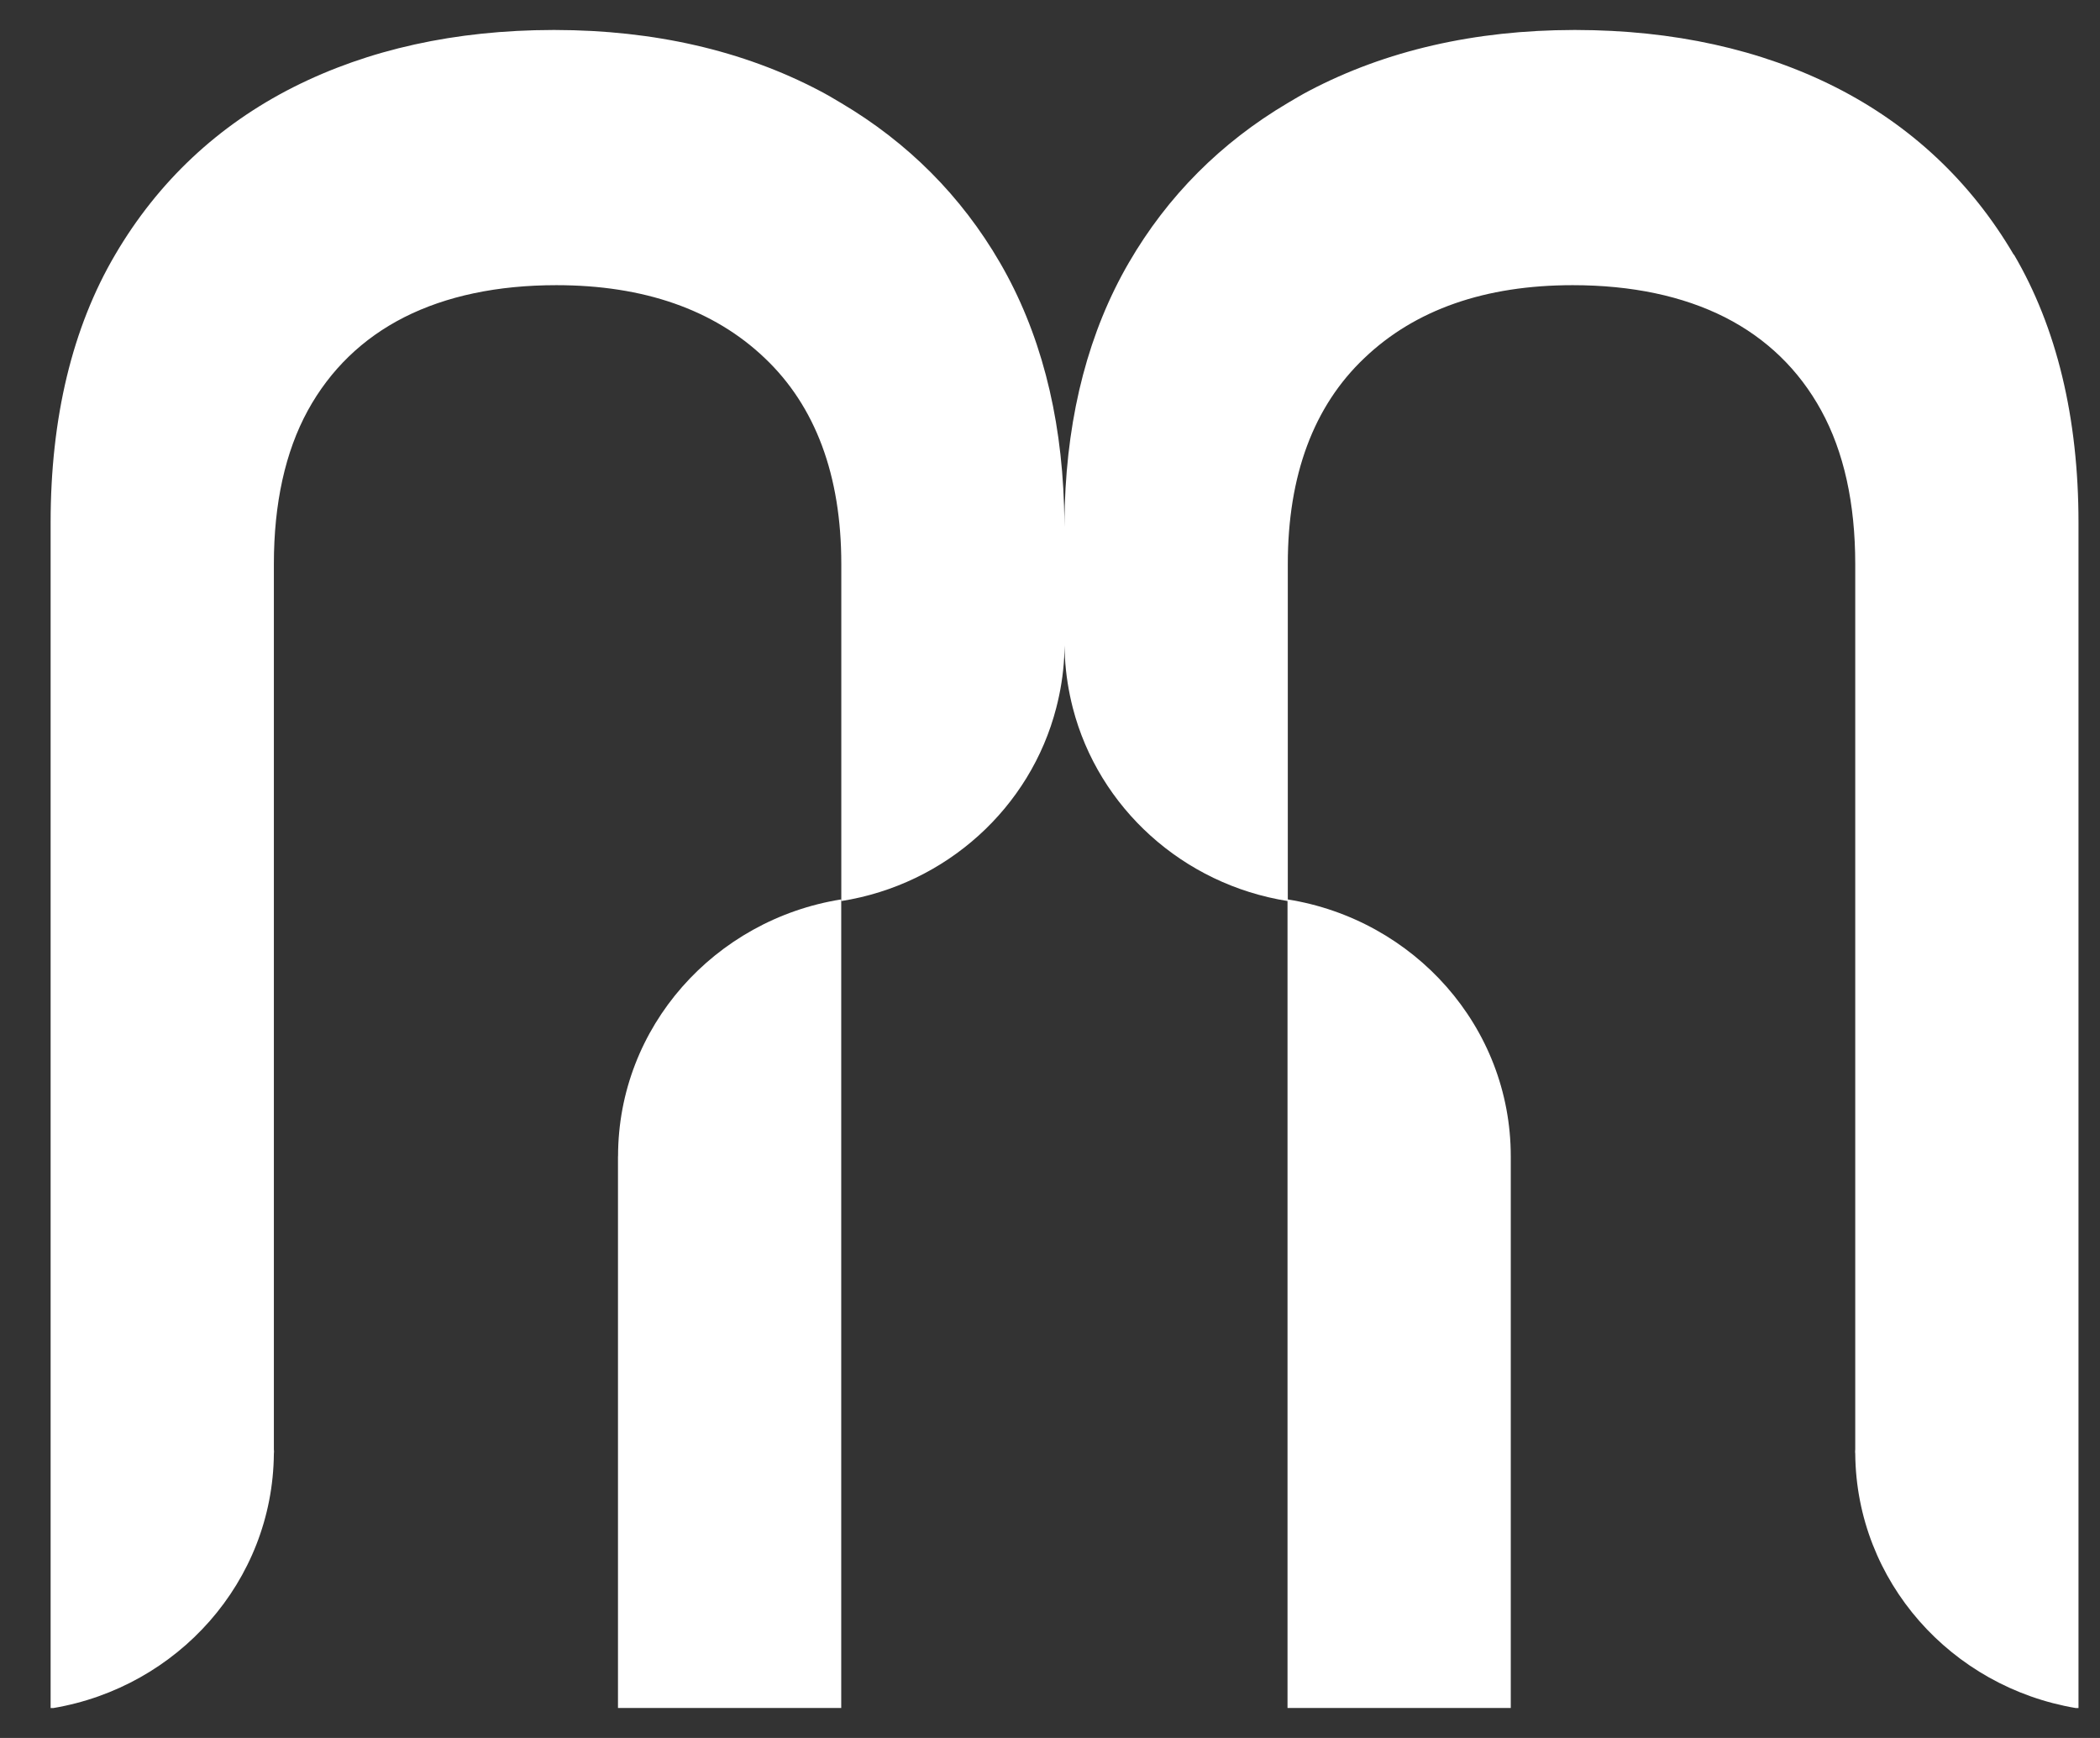
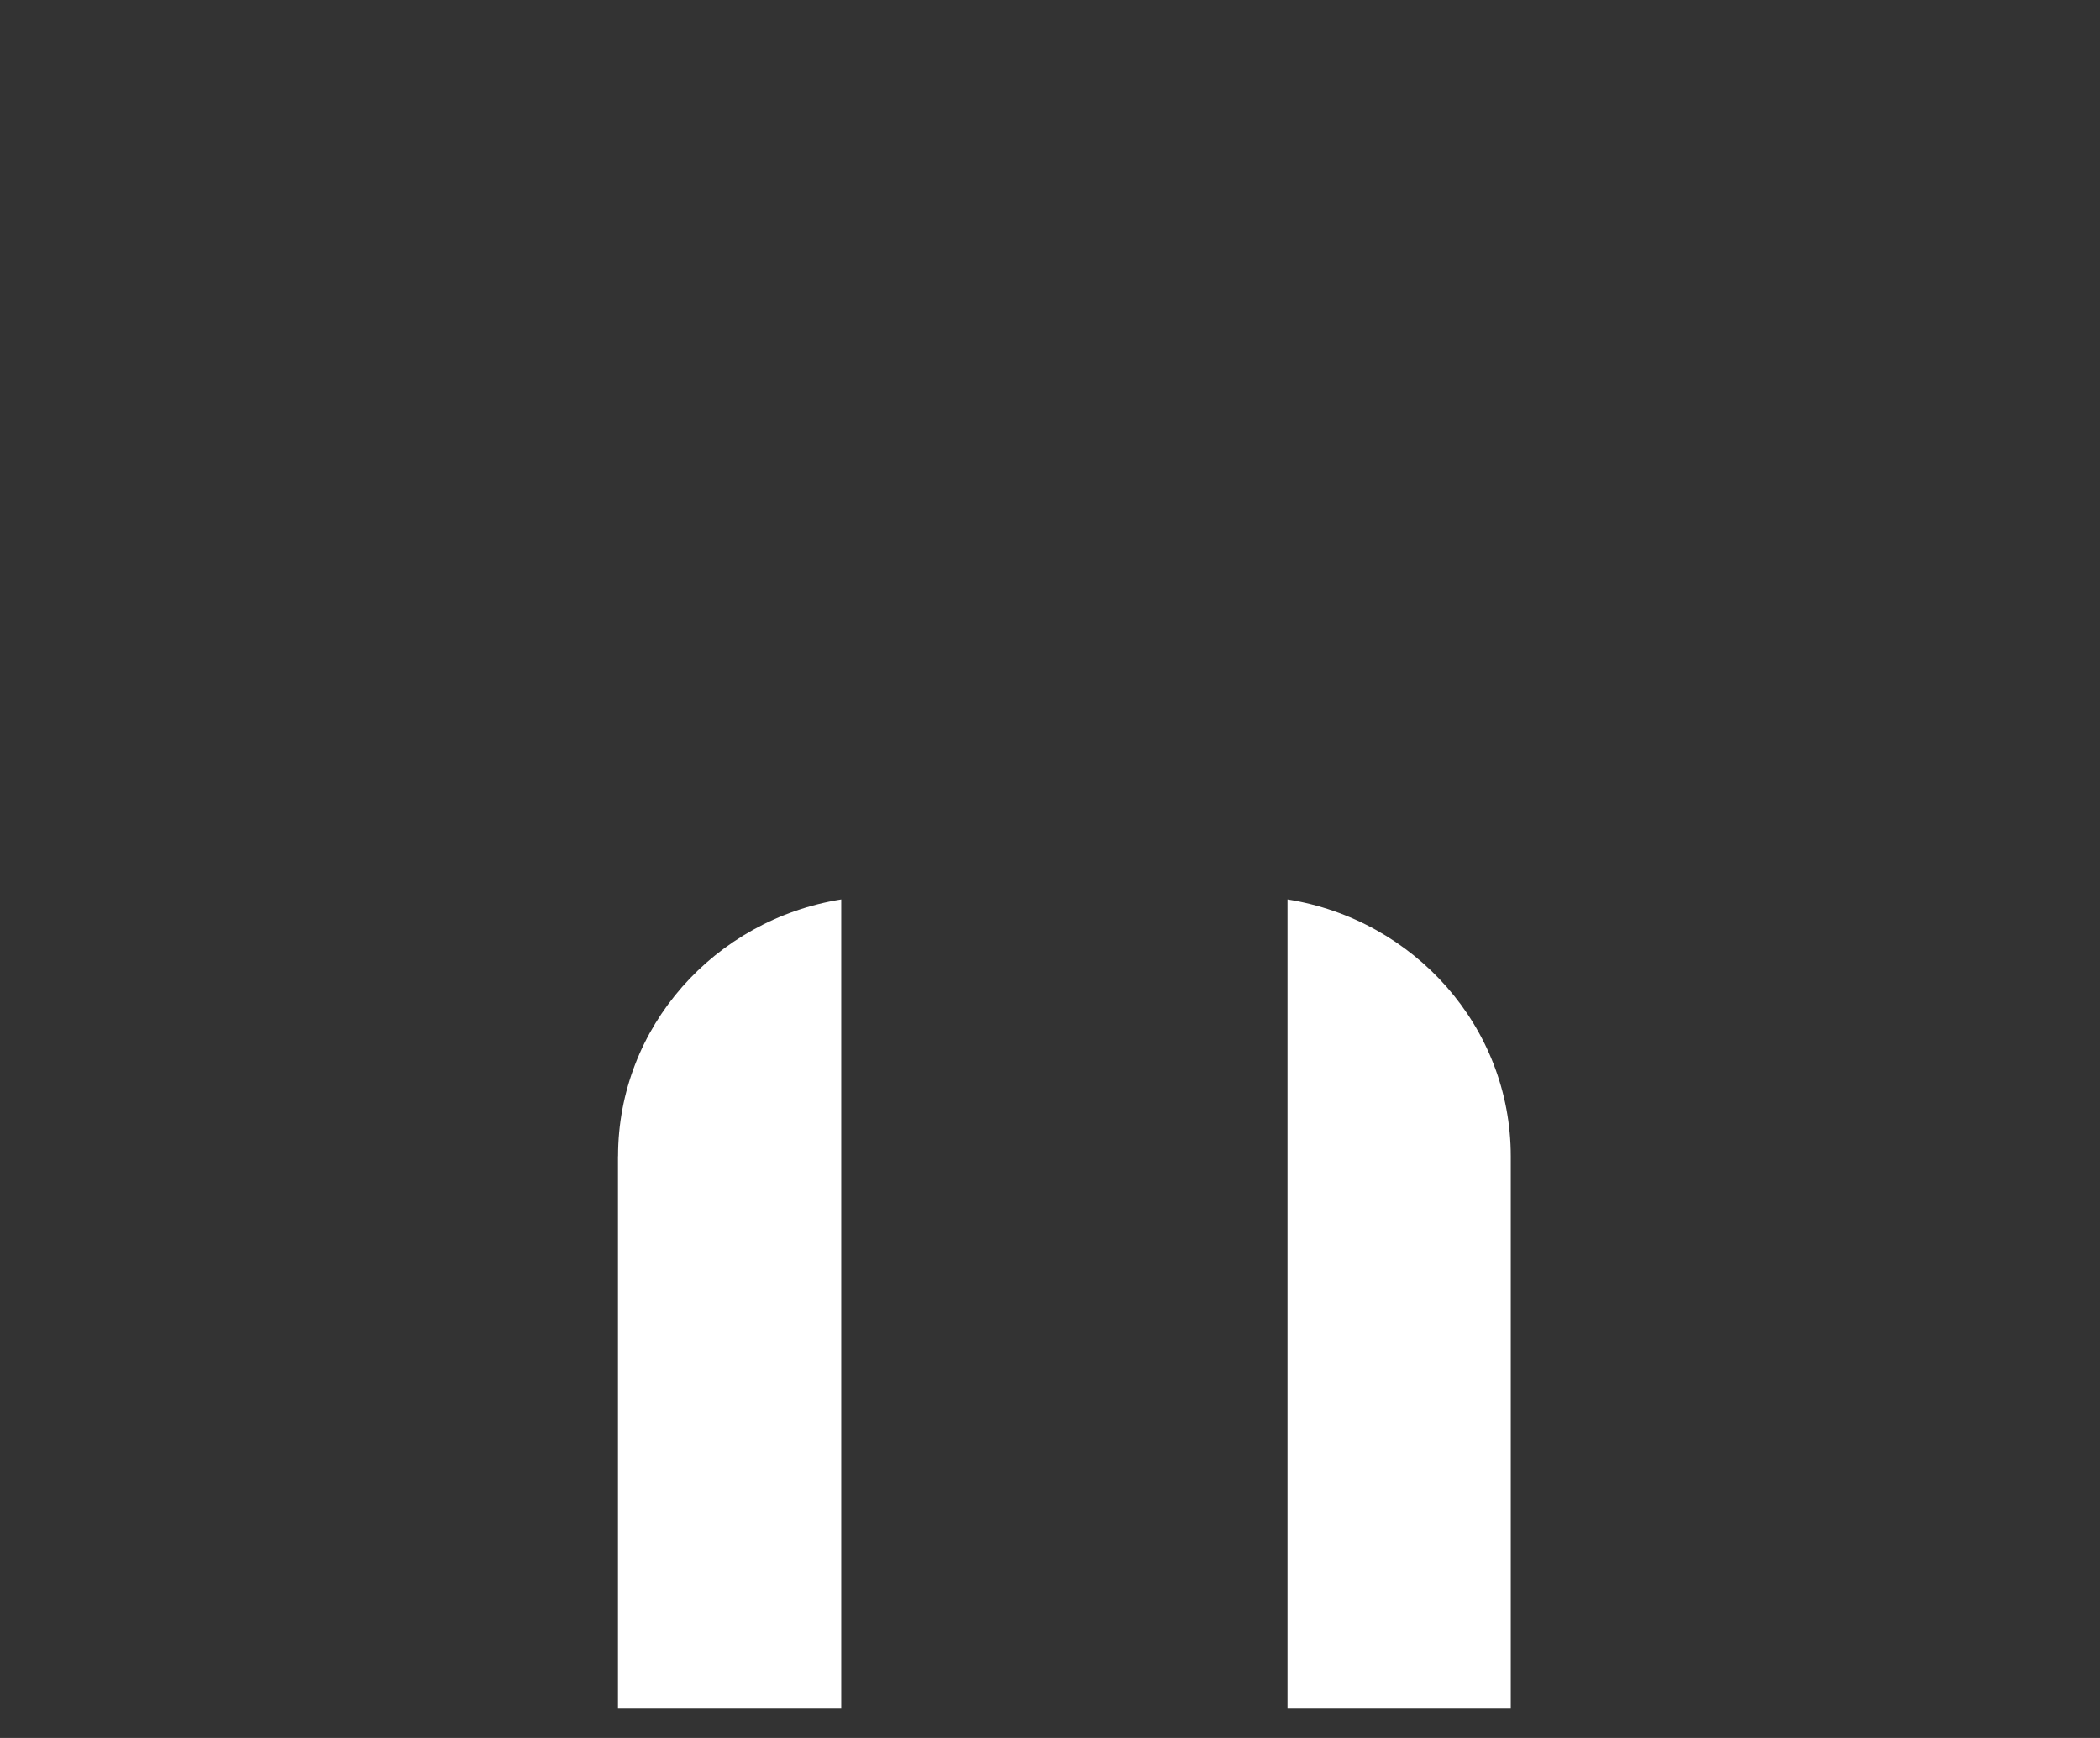
<svg xmlns="http://www.w3.org/2000/svg" width="29" height="24" viewBox="0 0 29 24" fill="none">
  <rect x="0" y="0" width="29" height="24" fill="#333333" stroke="none" />
  <g clip-path="url(#clip0_5987_4798)">
    <path d="M8.534 15.968C8.534 15.985 8.534 23.586 8.534 23.586H11.617V12.42C9.87 12.699 8.535 14.179 8.535 15.968H8.534Z" fill="white" />
    <path d="M17.78 12.42V23.586H20.863C20.863 23.586 20.863 15.984 20.863 15.968C20.863 14.179 19.529 12.699 17.781 12.42H17.78Z" fill="white" />
-     <path d="M27.808 3.516C27.217 2.509 26.388 1.731 25.348 1.204C24.314 0.682 23.108 0.416 21.763 0.414H21.732C20.366 0.416 19.137 0.698 18.082 1.252C17.98 1.305 17.881 1.364 17.782 1.423C16.861 1.968 16.123 2.707 15.589 3.627C15.04 4.572 14.744 5.699 14.704 6.983C14.705 7.018 14.705 7.018 14.704 6.983C14.701 7.082 14.699 7.181 14.699 7.281C14.699 7.181 14.697 7.081 14.694 6.983C14.693 7.017 14.693 7.017 14.694 6.983C14.654 5.699 14.358 4.572 13.809 3.627C13.275 2.707 12.537 1.968 11.616 1.423C11.518 1.364 11.418 1.305 11.316 1.252C10.261 0.698 9.032 0.416 7.667 0.414H7.636C6.291 0.416 5.085 0.682 4.051 1.204C3.01 1.731 2.182 2.509 1.591 3.516C0.999 4.522 0.699 5.767 0.699 7.217V23.587H0.735C2.454 23.297 3.766 21.84 3.782 20.076C3.782 20.066 3.784 20.056 3.784 20.045C3.784 20.034 3.782 20.025 3.782 20.014V7.789C3.782 6.952 3.939 6.239 4.25 5.67C4.559 5.107 5.007 4.673 5.582 4.381C6.163 4.087 6.871 3.938 7.684 3.938C8.891 3.938 9.859 4.276 10.56 4.944C11.262 5.609 11.618 6.566 11.618 7.788V12.443C13.069 12.213 14.231 11.153 14.586 9.776C14.645 9.549 14.683 9.315 14.696 9.073C14.696 9.073 14.694 9.04 14.696 9.072C14.698 9.032 14.699 8.993 14.7 8.954C14.7 8.94 14.701 8.927 14.701 8.913C14.701 8.926 14.702 8.939 14.702 8.954C14.702 8.993 14.704 9.032 14.706 9.072C14.708 9.042 14.706 9.073 14.706 9.073C14.719 9.315 14.757 9.549 14.815 9.776C15.17 11.153 16.333 12.213 17.784 12.443V7.788C17.784 6.566 18.14 5.608 18.842 4.944C19.543 4.275 20.51 3.938 21.718 3.938C22.531 3.938 23.238 4.087 23.82 4.381C24.395 4.673 24.843 5.107 25.151 5.67C25.463 6.239 25.62 6.951 25.62 7.789V20.014C25.62 20.025 25.618 20.035 25.618 20.045C25.618 20.055 25.62 20.066 25.62 20.076C25.636 21.841 26.947 23.297 28.667 23.587H28.703V7.217C28.703 5.767 28.402 4.522 27.812 3.516H27.808Z" fill="white" />
  </g>
  <defs>
    <clipPath id="clip0_5987_4798">
      <rect width="28" height="23.172" fill="white" transform="translate(0.699 0.414)" />
    </clipPath>
  </defs>
</svg>